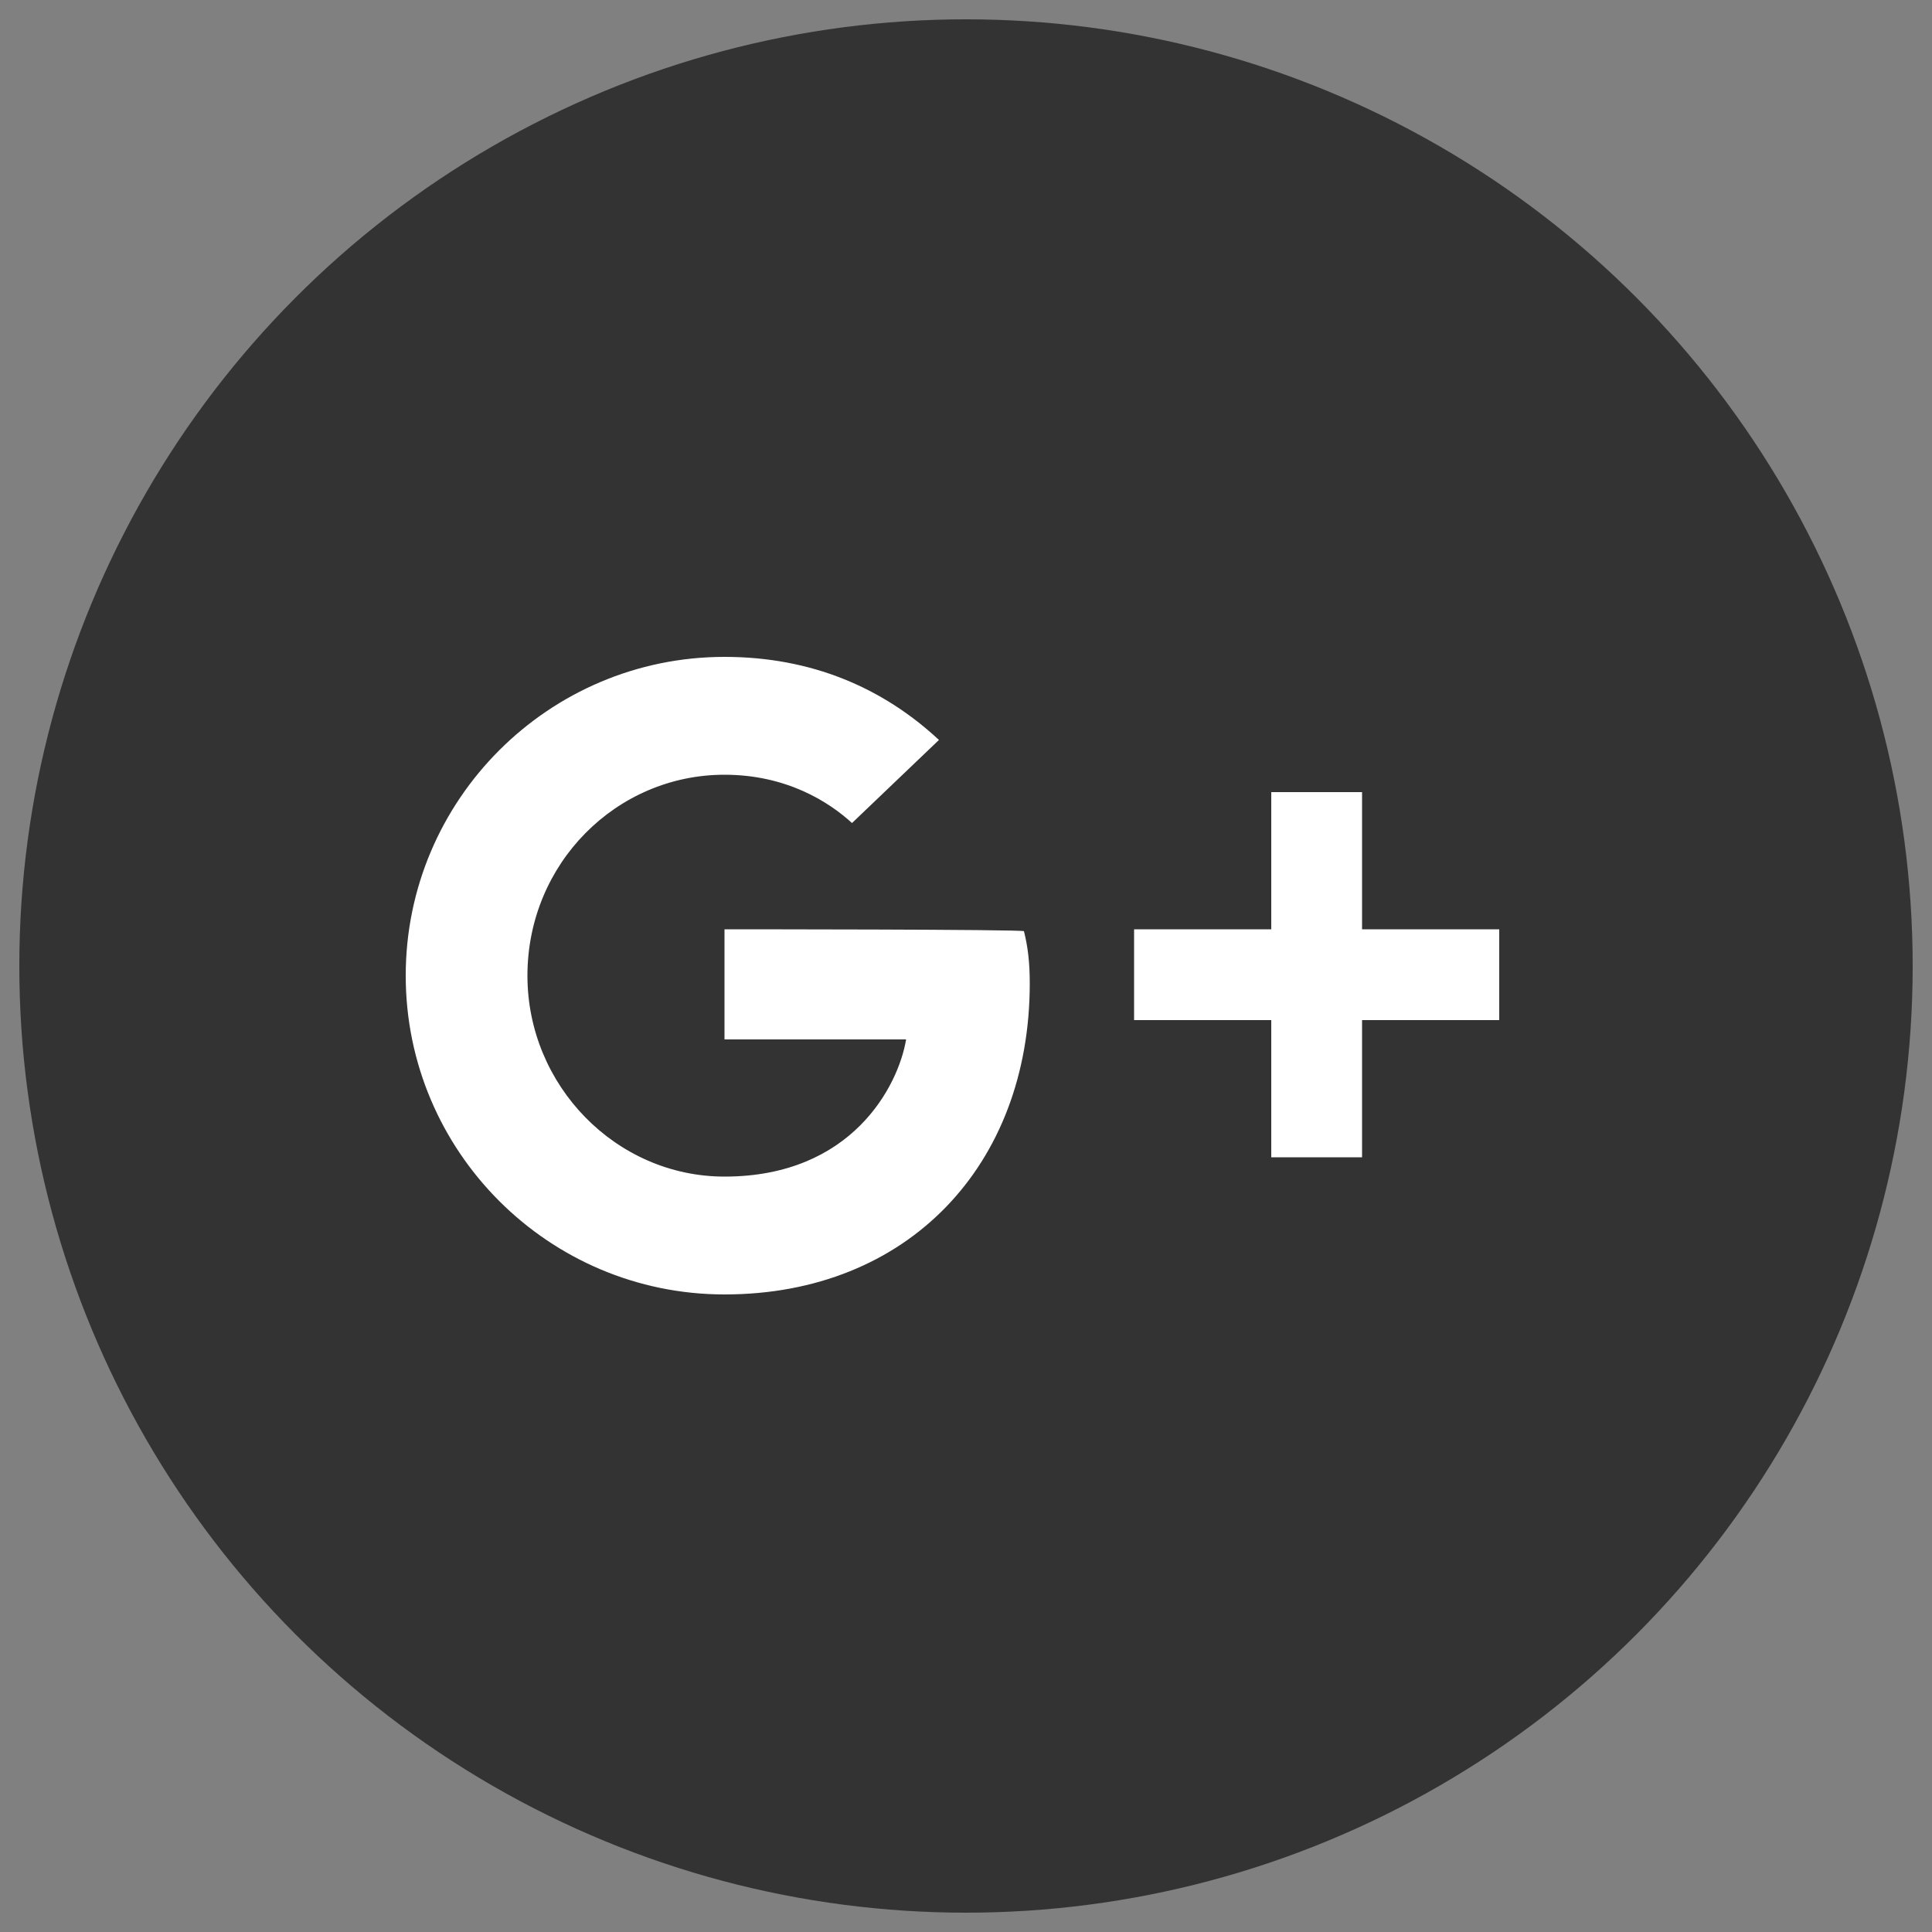
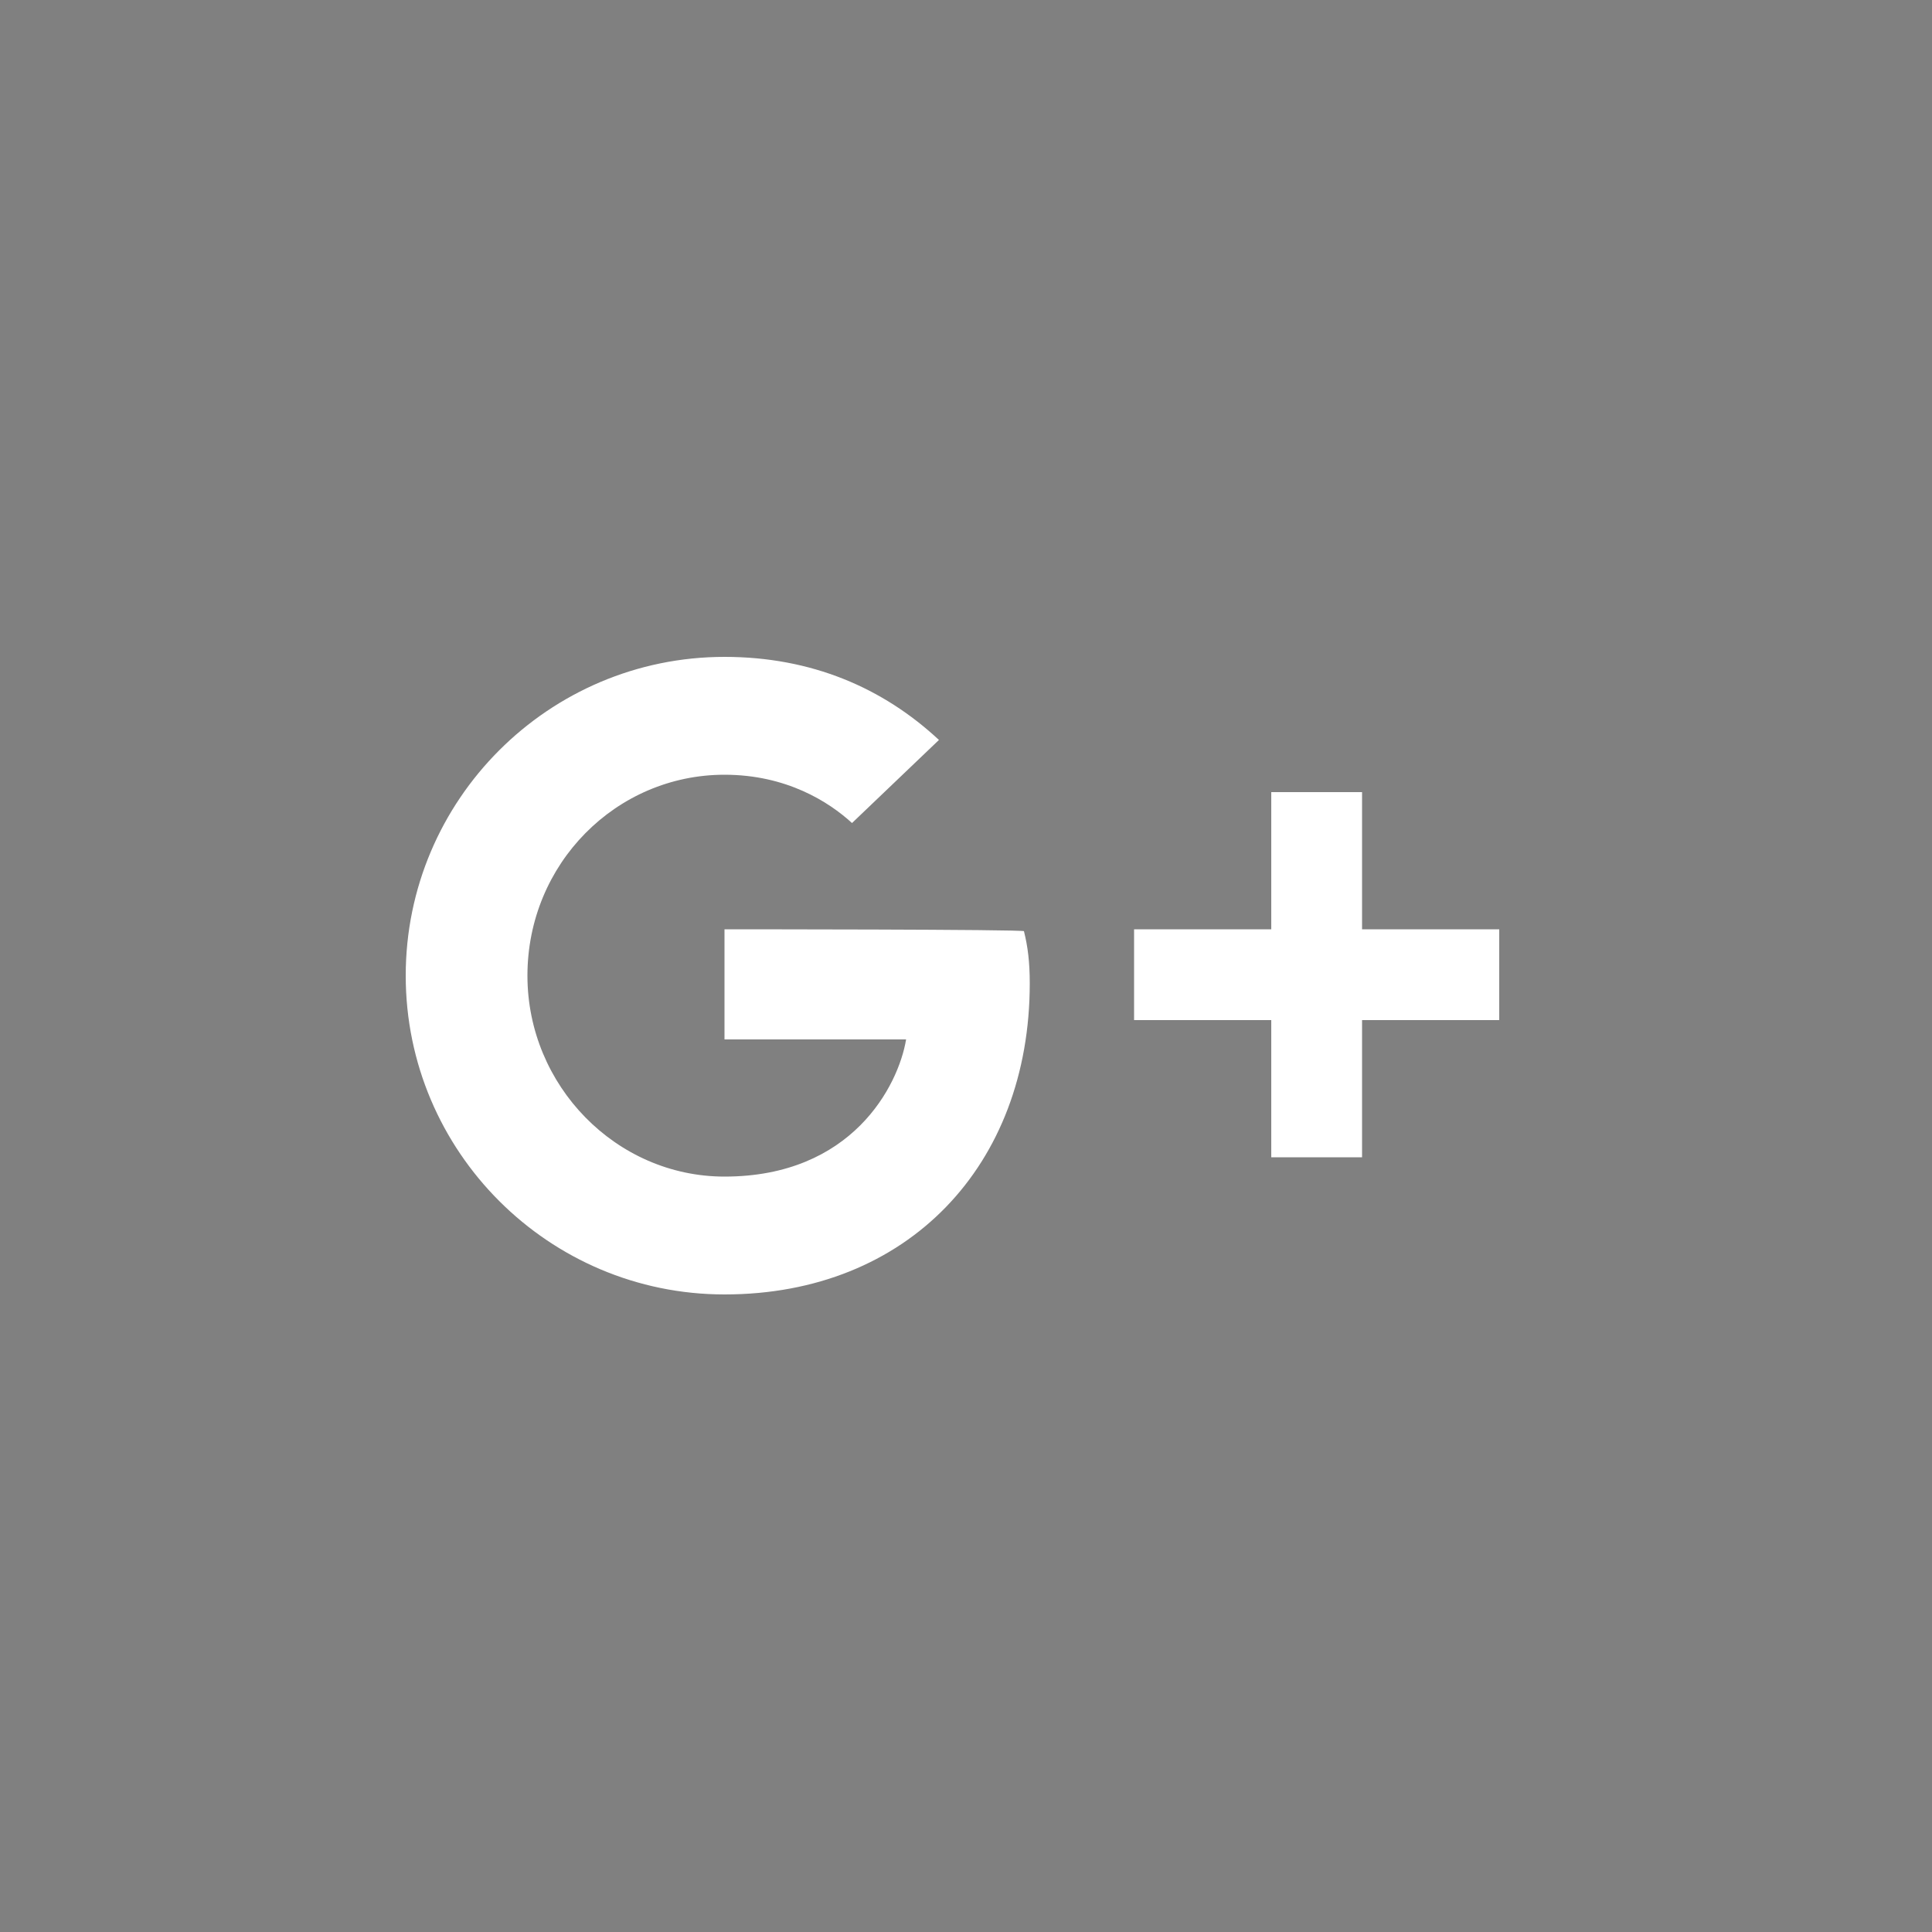
<svg xmlns="http://www.w3.org/2000/svg" version="1.1" id="Modo_de_aislamiento" x="0px" y="0px" viewBox="0 0 100 100" style="enable-background:new 0 0 100 100;" xml:space="preserve">
  <rect x="0" y="0" width="100" height="100" fill="#808080" stroke="none" />
  <style type="text/css">
	.st0{fill:#333333;}
	.st1{fill:#FFFFFF;}
</style>
  <g id="Capa_2">
-     <circle class="st0" cx="50" cy="50" r="49" />
    <path class="st1" d="M37.5,48.1v5.7h9.4c-0.4,2.4-2.8,7.1-9.4,7.1c-5.6,0-10.2-4.7-10.2-10.4c0-5.8,4.6-10.4,10.2-10.4   c3.2,0,5.4,1.4,6.6,2.5l4.5-4.3C45.7,35.6,42,34,37.5,34C28.4,34,21,41.4,21,50.5S28.4,67,37.5,67c9.5,0,15.8-6.7,15.8-16.1   c0-1.1-0.1-1.9-0.3-2.7C53.1,48.1,37.5,48.1,37.5,48.1z M37.5,48.1l40.1,4.7h-7.1v7.1h-4.7v-7.1h-7.1v-4.7h7.1V41h4.7v7.1h7.1v4.7   L37.5,48.1z" />
  </g>
</svg>